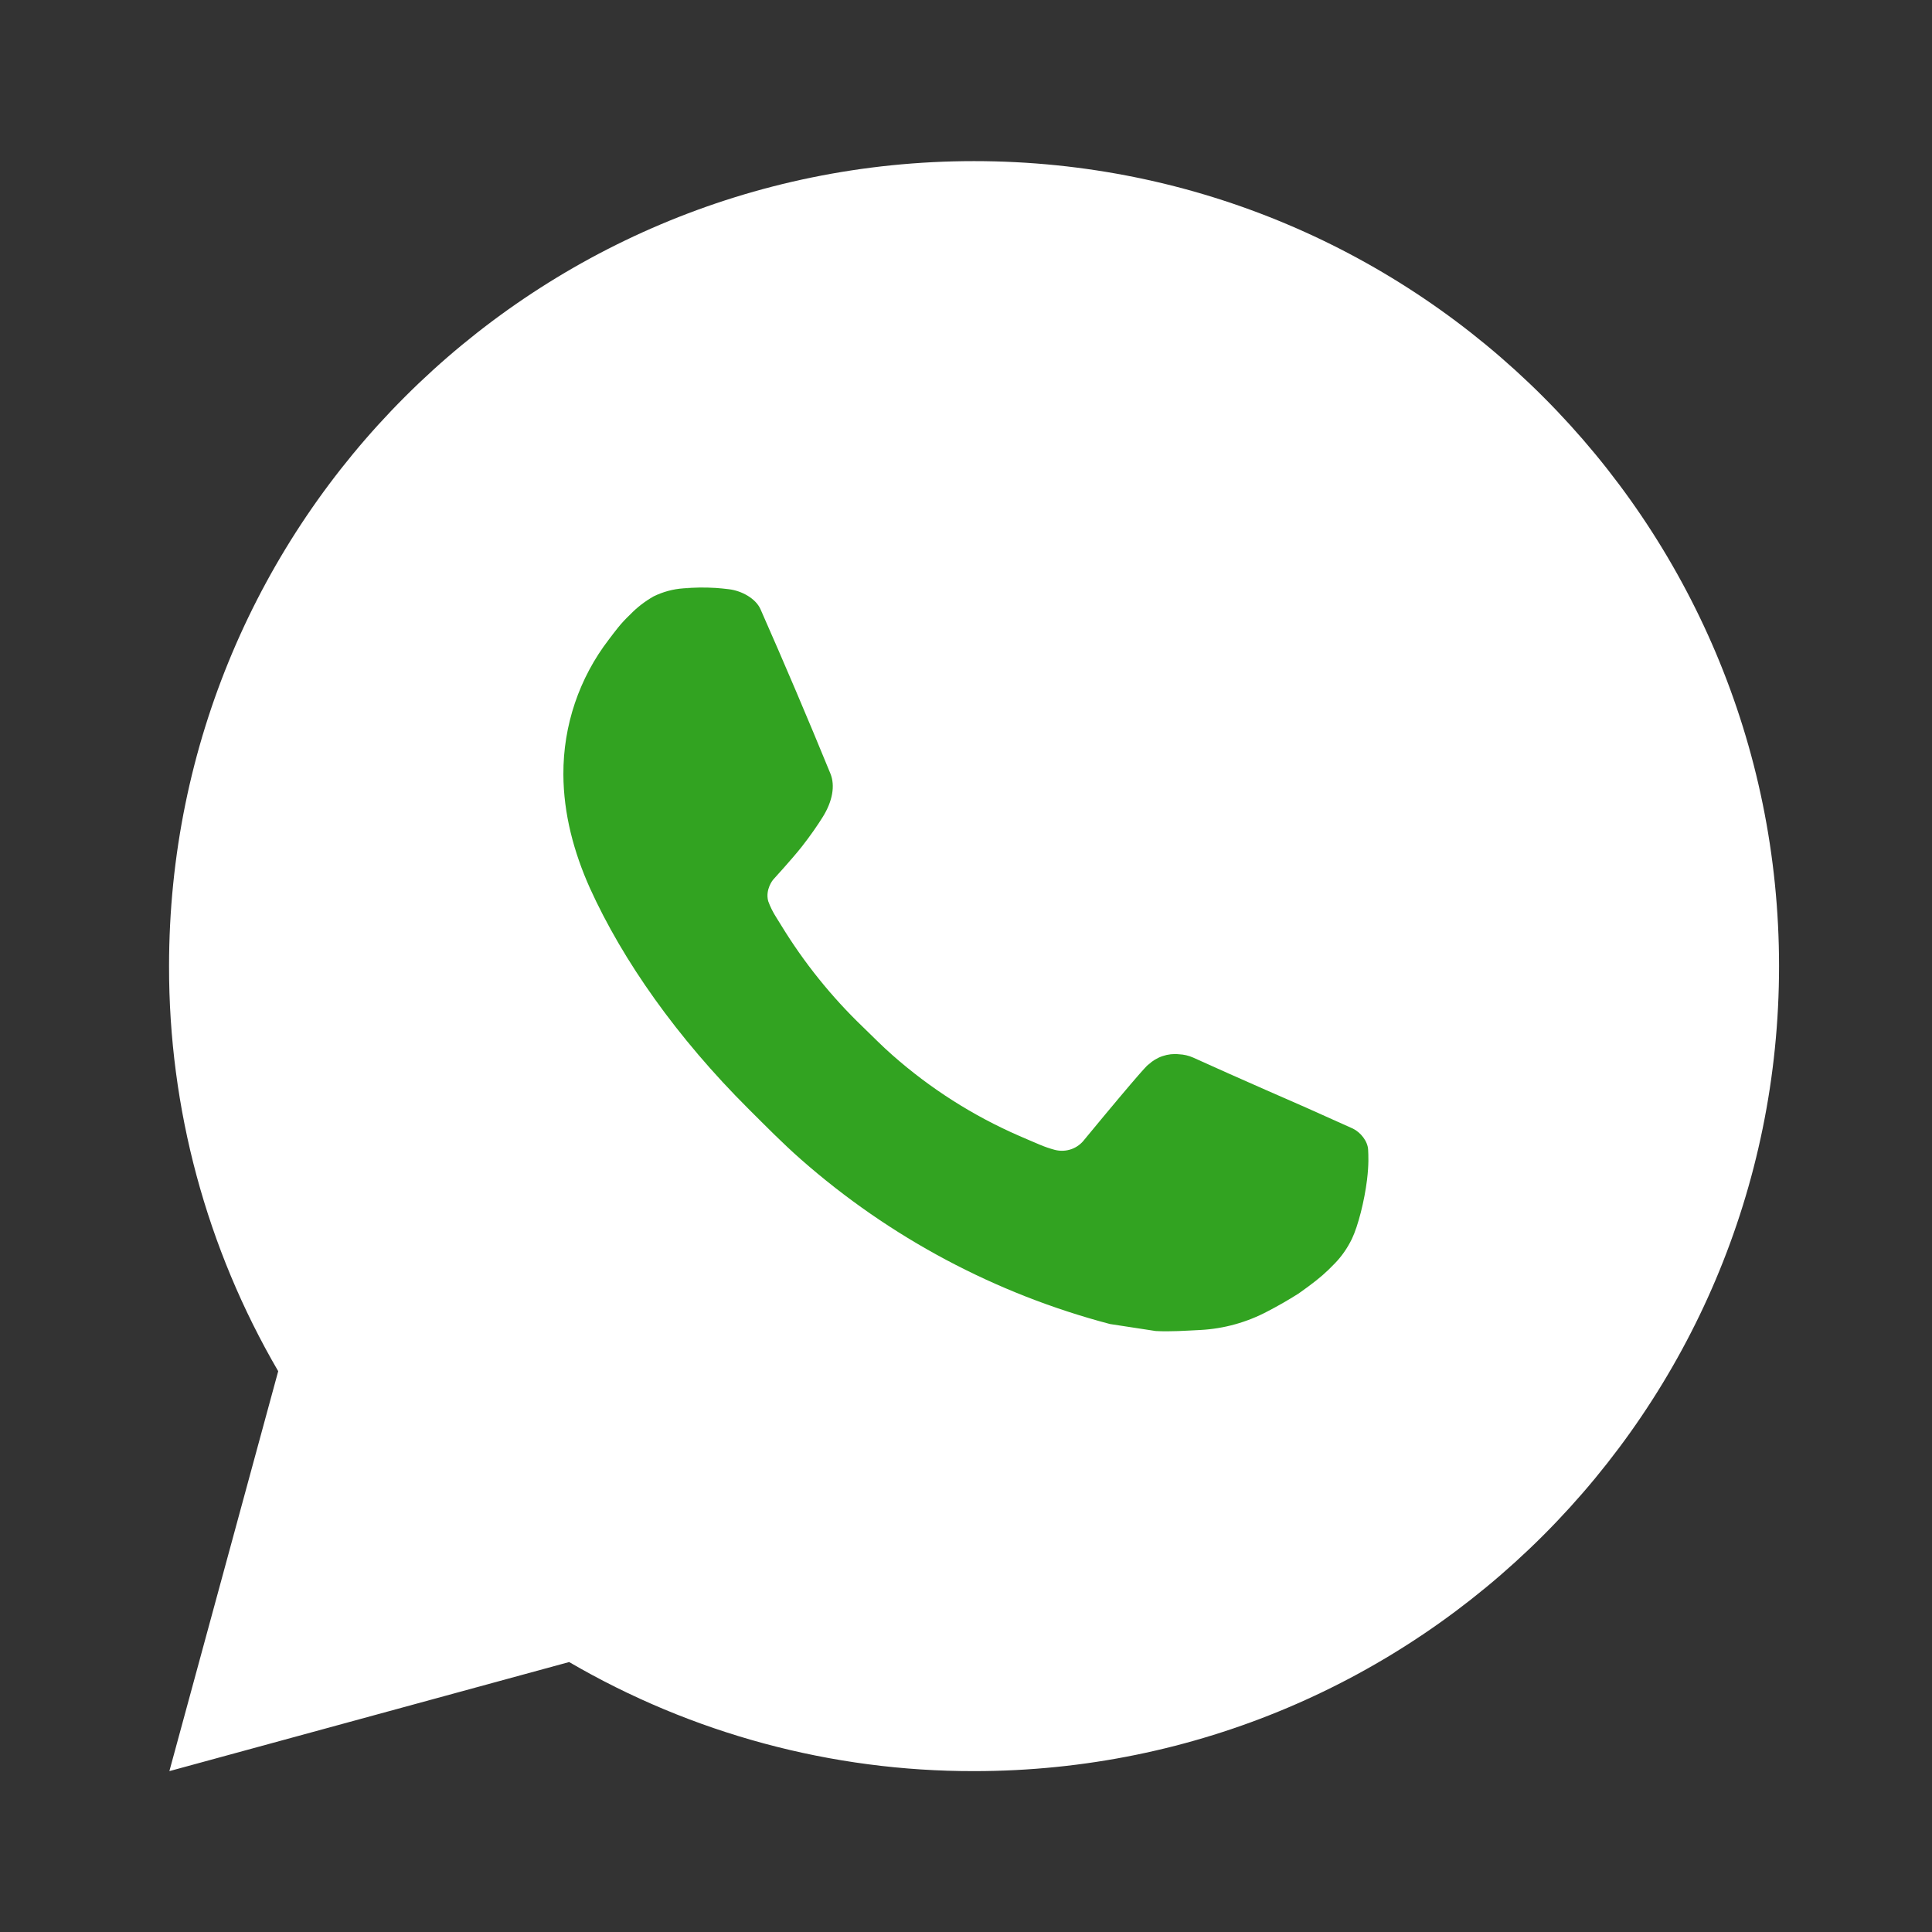
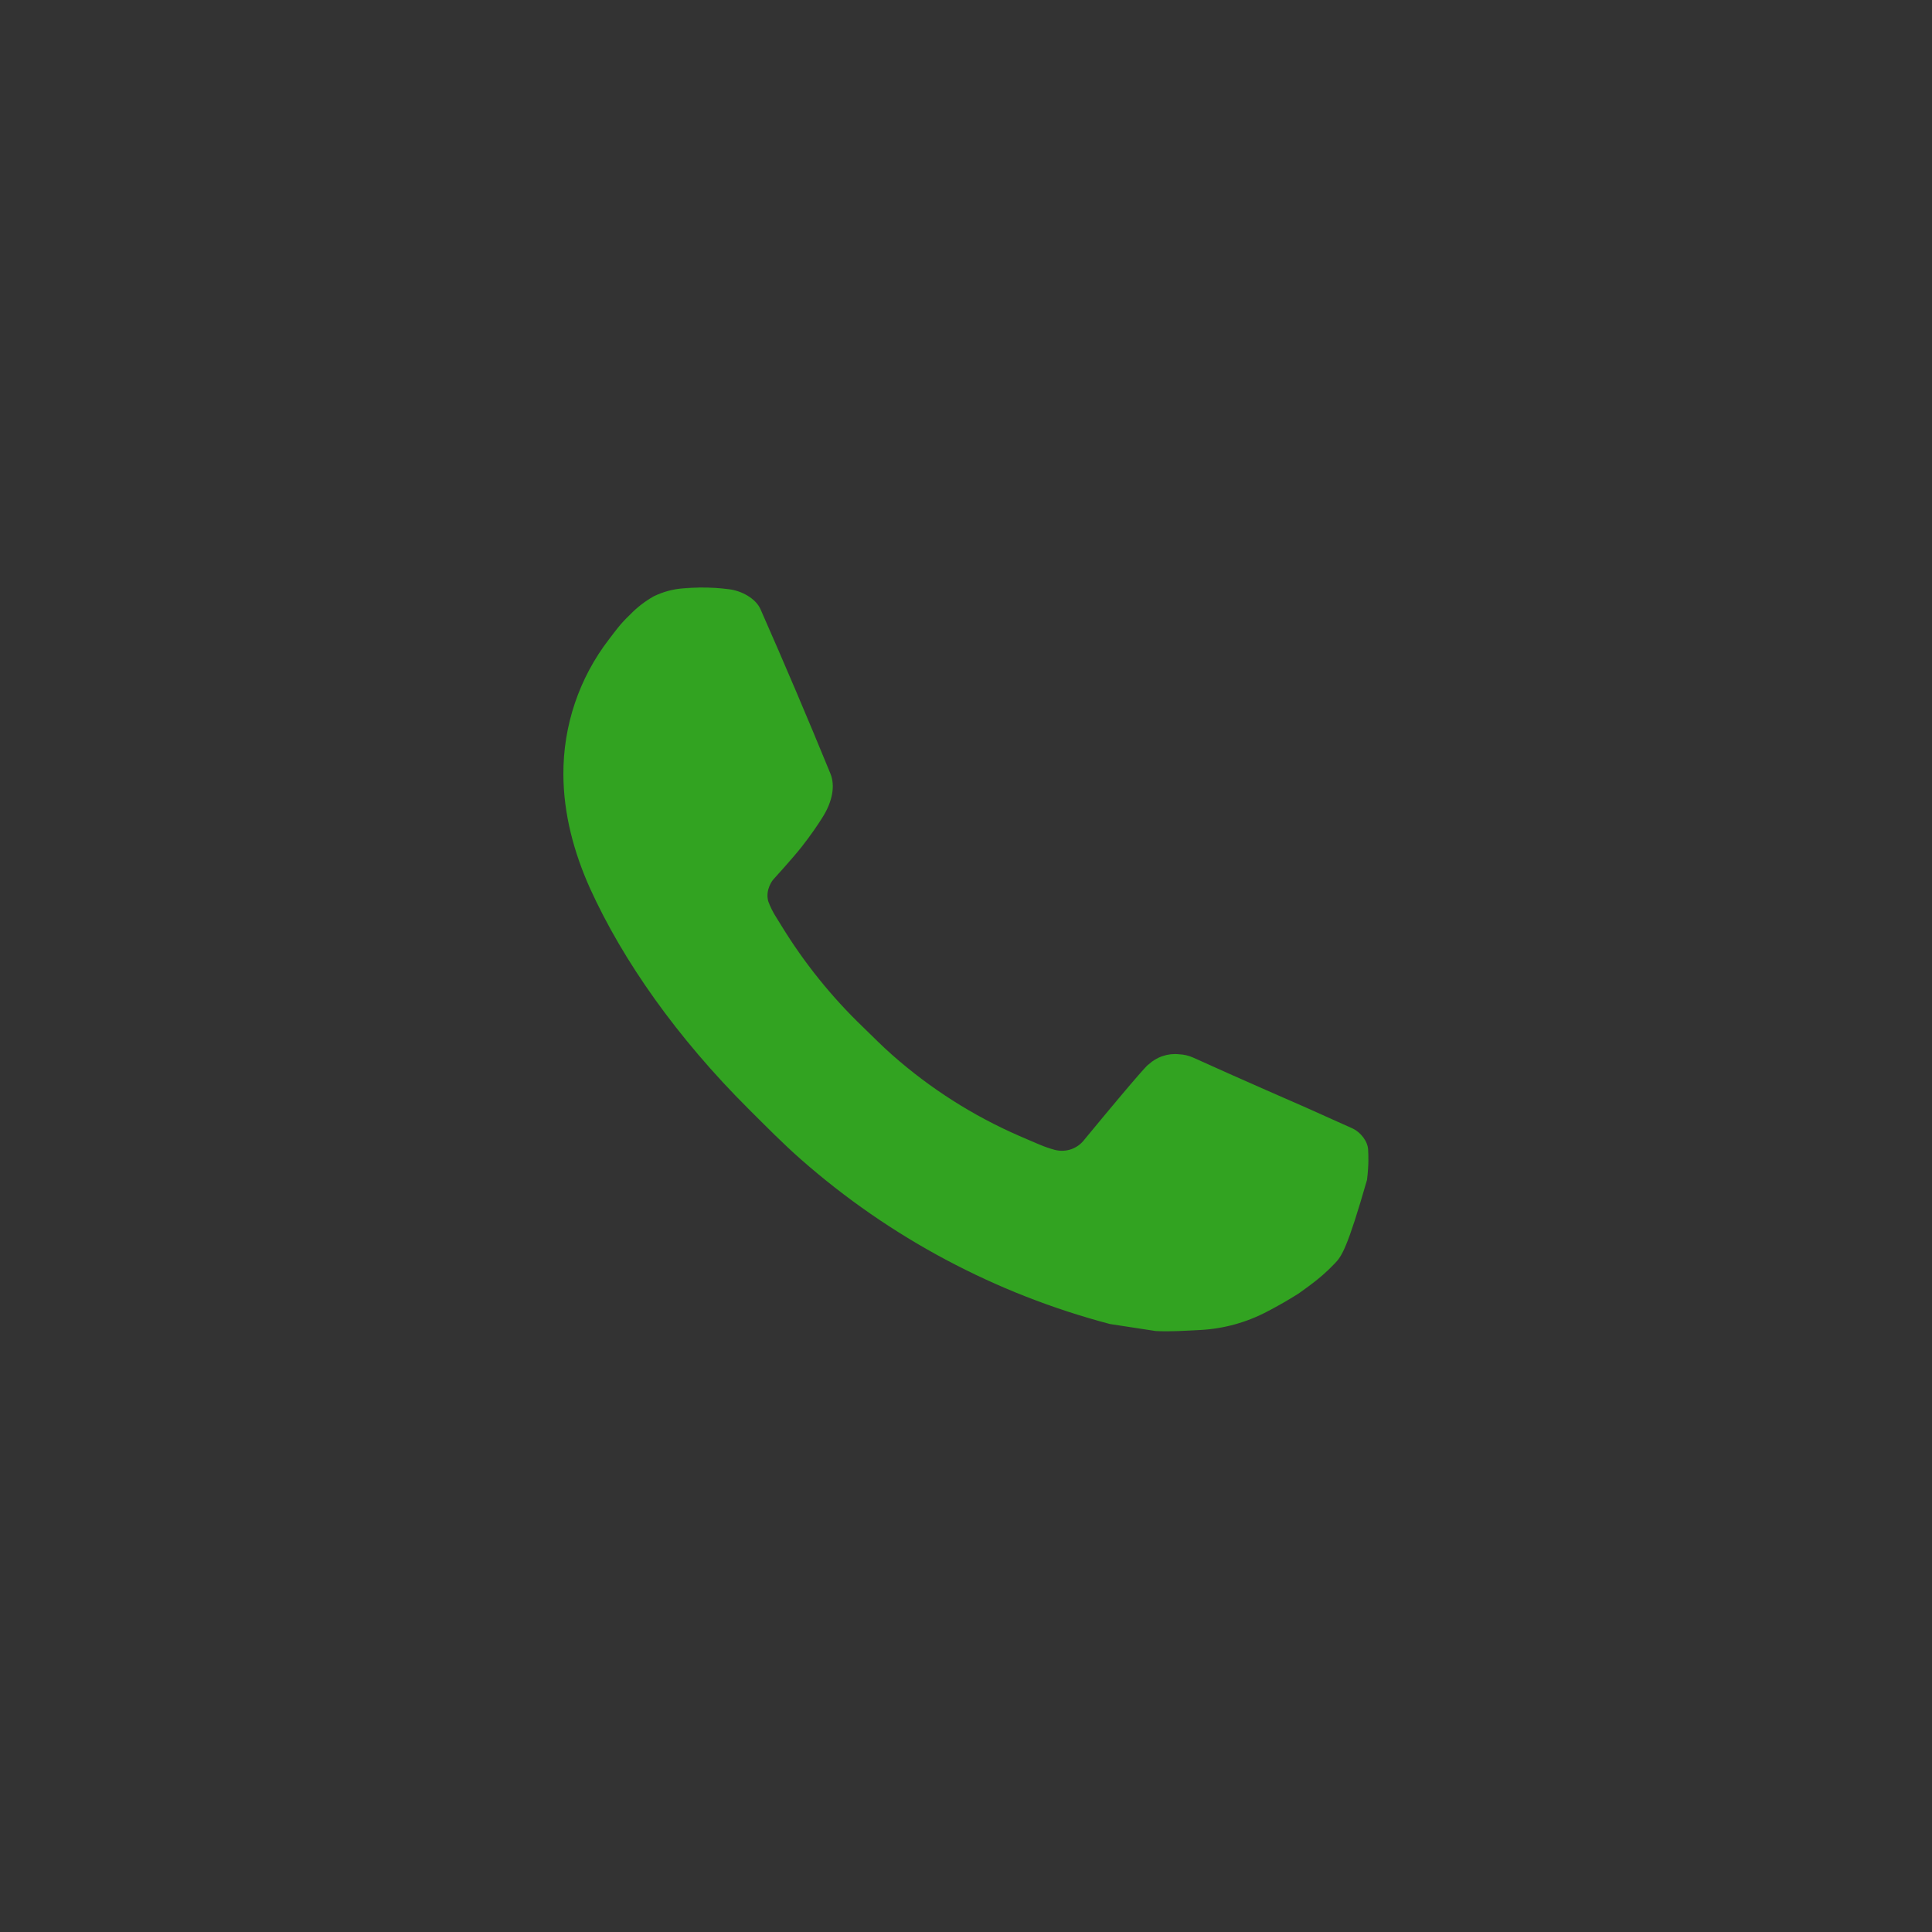
<svg xmlns="http://www.w3.org/2000/svg" width="48" height="48" viewBox="0 0 48 48" fill="none">
  <rect x="0" y="0" width="48" height="48" fill="#333333" stroke="none" />
-   <path d="M24.2 4.003C35.246 4.003 44.2 12.957 44.2 24.003C44.2 35.049 35.246 44.003 24.2 44.003C20.666 44.009 17.193 43.074 14.14 41.293L4.208 44.003L6.912 34.067C5.13 31.013 4.194 27.539 4.2 24.003C4.2 12.957 13.154 4.003 24.2 4.003Z" fill="white" />
-   <path d="M16.983 14.617L17.383 14.601L16.979 14.615C17.247 14.594 17.517 14.591 17.785 14.607C17.893 14.615 18.001 14.625 18.109 14.639C18.427 14.677 18.777 14.869 18.895 15.137C19.492 16.49 20.071 17.851 20.631 19.219C20.755 19.521 20.681 19.911 20.445 20.291C20.325 20.485 20.139 20.757 19.919 21.037C19.693 21.325 19.207 21.857 19.207 21.857C19.207 21.857 19.009 22.093 19.085 22.387C19.137 22.531 19.206 22.668 19.289 22.797L19.407 22.987C19.975 23.917 20.66 24.769 21.447 25.523C21.687 25.755 21.921 25.995 22.173 26.215C23.112 27.044 24.175 27.721 25.323 28.221C25.493 28.293 25.579 28.333 25.827 28.437C25.951 28.49 26.079 28.534 26.209 28.569C26.344 28.603 26.486 28.597 26.617 28.551C26.748 28.505 26.862 28.42 26.945 28.309C28.391 26.557 28.525 26.443 28.535 26.447C28.636 26.353 28.755 26.281 28.886 26.238C29.016 26.194 29.154 26.178 29.291 26.193C29.413 26.198 29.532 26.226 29.643 26.275C30.707 26.759 32.447 27.517 32.447 27.517L33.611 28.039C33.805 28.133 33.983 28.355 33.991 28.569C33.997 28.703 34.011 28.919 33.963 29.315C33.899 29.833 33.743 30.455 33.587 30.781C33.475 31.01 33.335 31.211 33.167 31.385C32.943 31.619 32.777 31.761 32.507 31.961C32.342 32.083 32.257 32.141 32.257 32.141C32.008 32.299 31.753 32.445 31.491 32.581C30.976 32.854 30.407 33.012 29.825 33.043C29.453 33.061 29.083 33.089 28.713 33.069L27.577 32.895C24.734 32.147 22.104 30.745 19.897 28.803C19.445 28.405 19.025 27.977 18.597 27.551C16.821 25.781 15.475 23.871 14.657 22.067C14.257 21.175 14.001 20.221 13.997 19.241C13.991 18.027 14.389 16.846 15.129 15.885C15.275 15.695 15.411 15.499 15.651 15.273C15.824 15.093 16.022 14.94 16.239 14.817C16.472 14.703 16.724 14.634 16.983 14.617Z" fill="#32A321" />
+   <path d="M16.983 14.617L17.383 14.601L16.979 14.615C17.247 14.594 17.517 14.591 17.785 14.607C17.893 14.615 18.001 14.625 18.109 14.639C18.427 14.677 18.777 14.869 18.895 15.137C19.492 16.49 20.071 17.851 20.631 19.219C20.755 19.521 20.681 19.911 20.445 20.291C20.325 20.485 20.139 20.757 19.919 21.037C19.693 21.325 19.207 21.857 19.207 21.857C19.207 21.857 19.009 22.093 19.085 22.387C19.137 22.531 19.206 22.668 19.289 22.797L19.407 22.987C19.975 23.917 20.66 24.769 21.447 25.523C21.687 25.755 21.921 25.995 22.173 26.215C23.112 27.044 24.175 27.721 25.323 28.221C25.493 28.293 25.579 28.333 25.827 28.437C25.951 28.49 26.079 28.534 26.209 28.569C26.344 28.603 26.486 28.597 26.617 28.551C26.748 28.505 26.862 28.42 26.945 28.309C28.391 26.557 28.525 26.443 28.535 26.447C28.636 26.353 28.755 26.281 28.886 26.238C29.016 26.194 29.154 26.178 29.291 26.193C29.413 26.198 29.532 26.226 29.643 26.275C30.707 26.759 32.447 27.517 32.447 27.517L33.611 28.039C33.805 28.133 33.983 28.355 33.991 28.569C33.997 28.703 34.011 28.919 33.963 29.315C33.475 31.01 33.335 31.211 33.167 31.385C32.943 31.619 32.777 31.761 32.507 31.961C32.342 32.083 32.257 32.141 32.257 32.141C32.008 32.299 31.753 32.445 31.491 32.581C30.976 32.854 30.407 33.012 29.825 33.043C29.453 33.061 29.083 33.089 28.713 33.069L27.577 32.895C24.734 32.147 22.104 30.745 19.897 28.803C19.445 28.405 19.025 27.977 18.597 27.551C16.821 25.781 15.475 23.871 14.657 22.067C14.257 21.175 14.001 20.221 13.997 19.241C13.991 18.027 14.389 16.846 15.129 15.885C15.275 15.695 15.411 15.499 15.651 15.273C15.824 15.093 16.022 14.94 16.239 14.817C16.472 14.703 16.724 14.634 16.983 14.617Z" fill="#32A321" />
</svg>